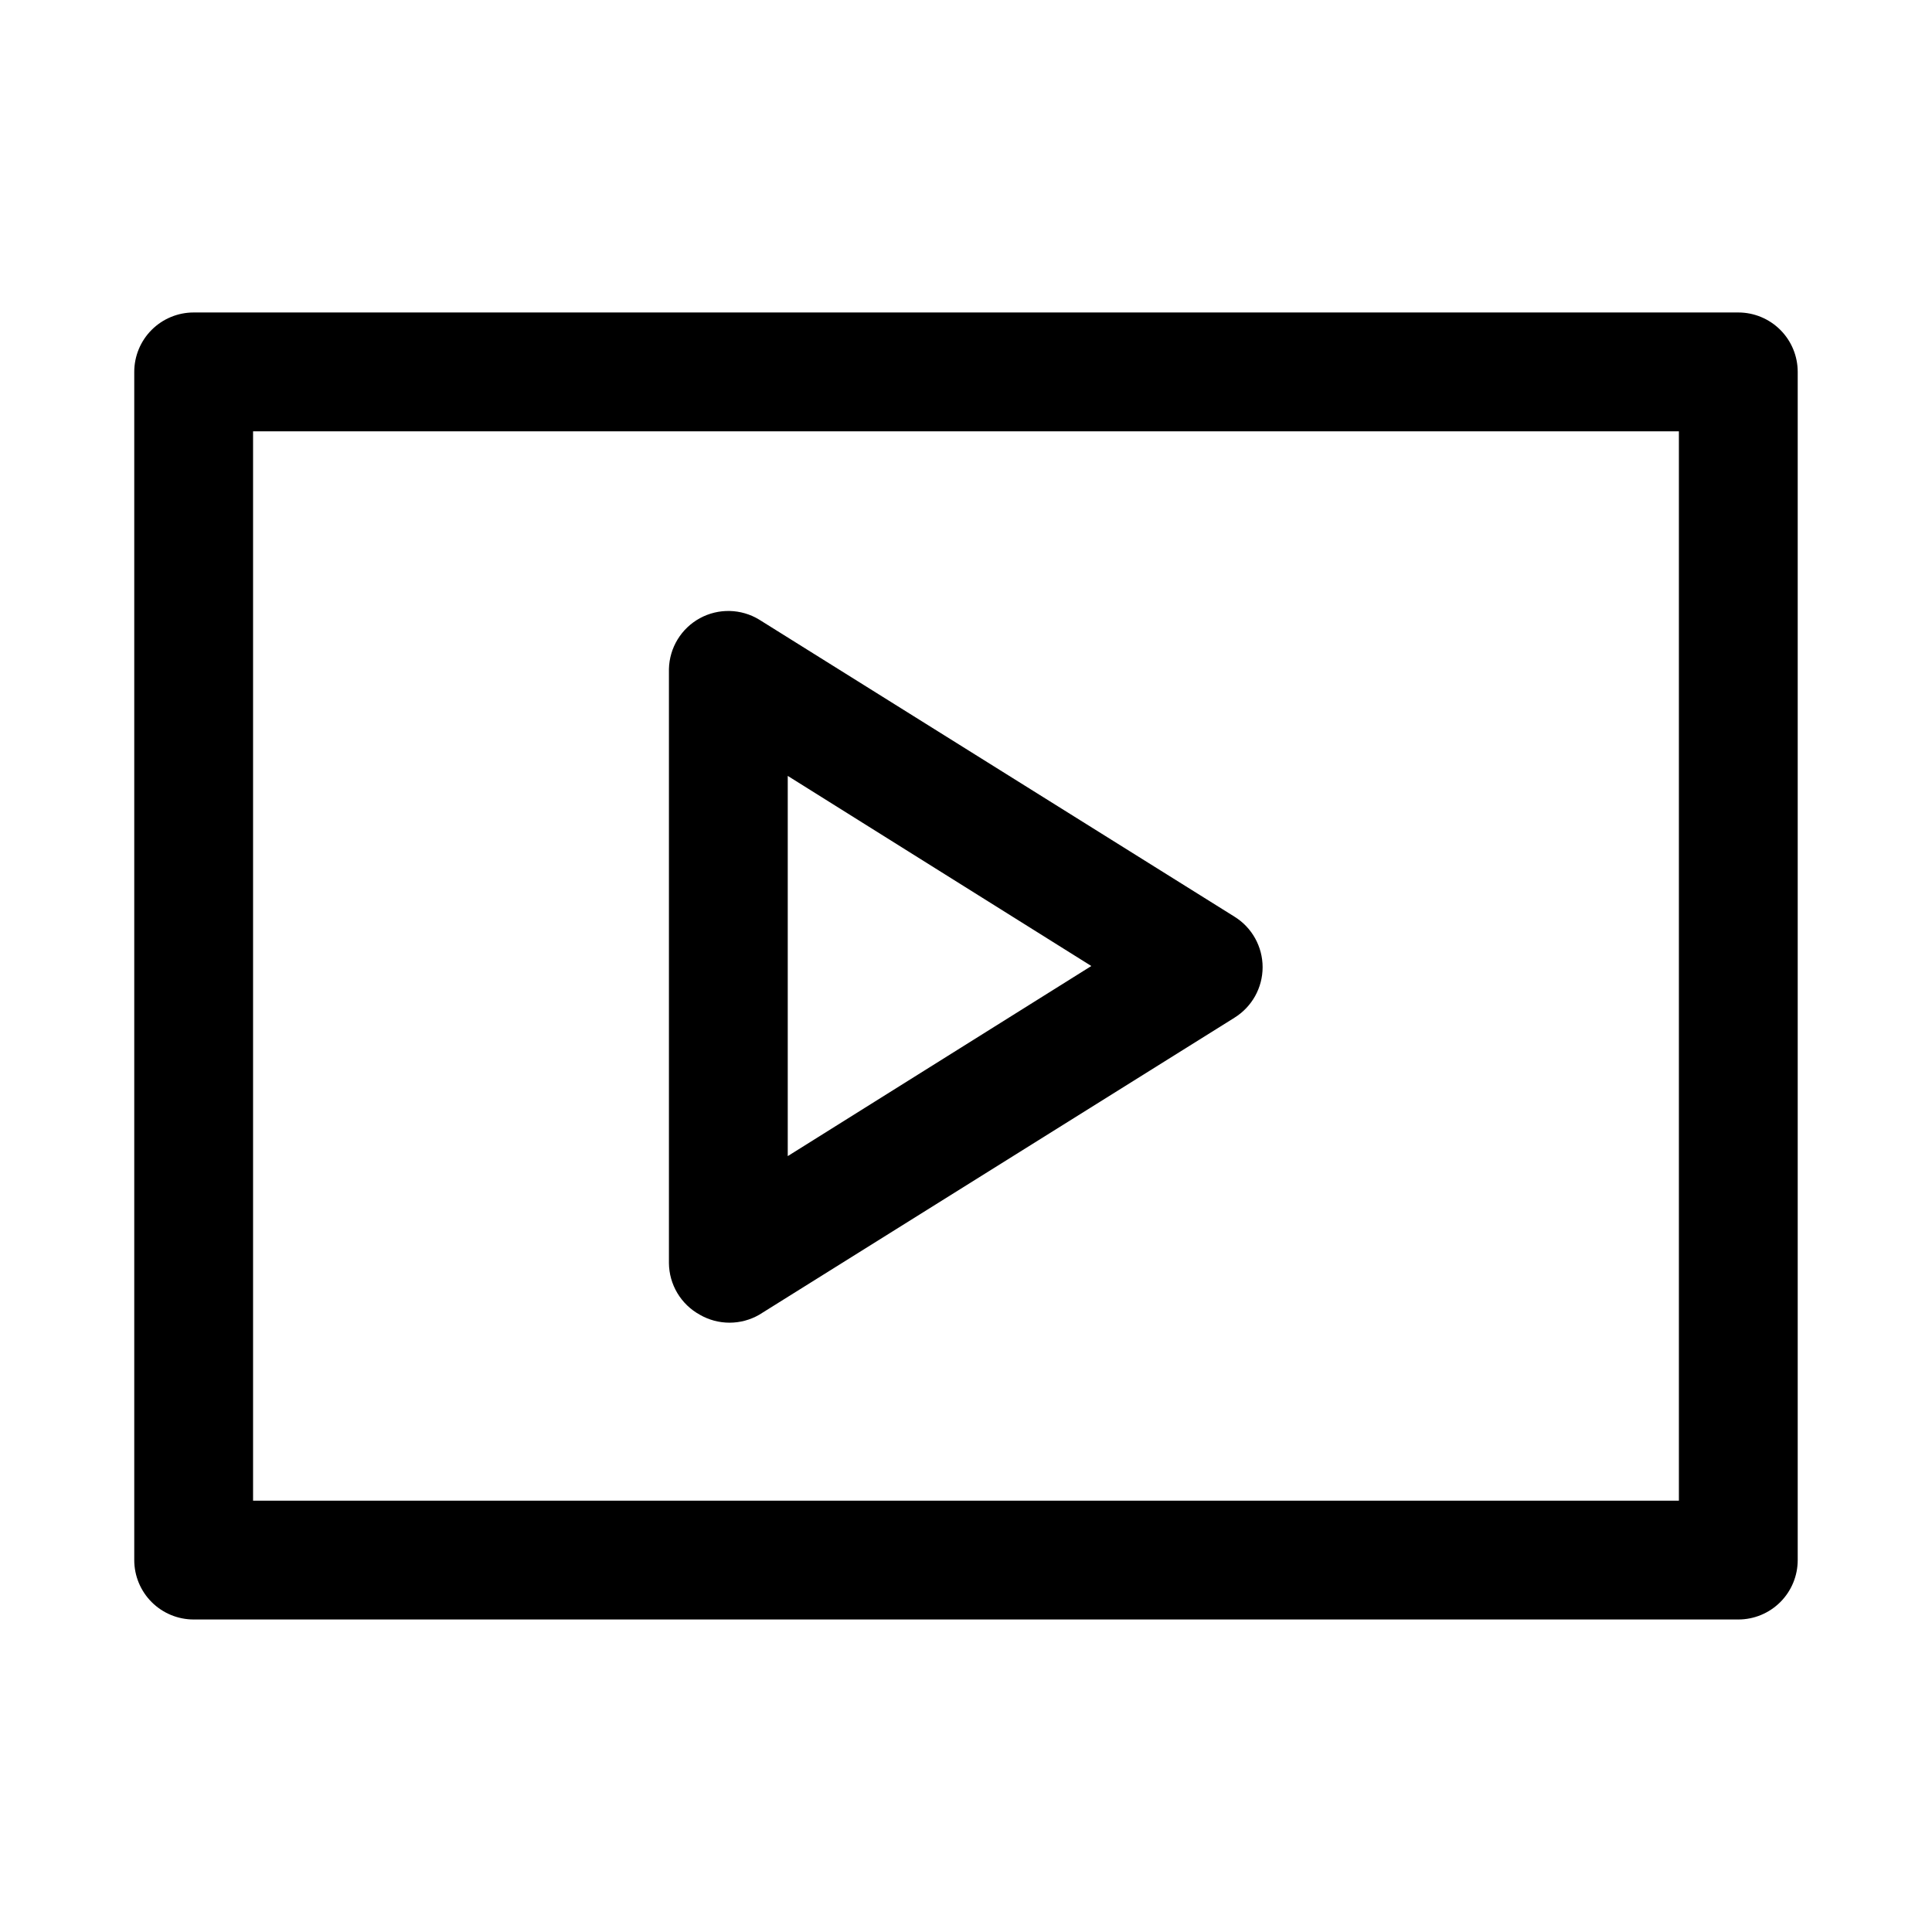
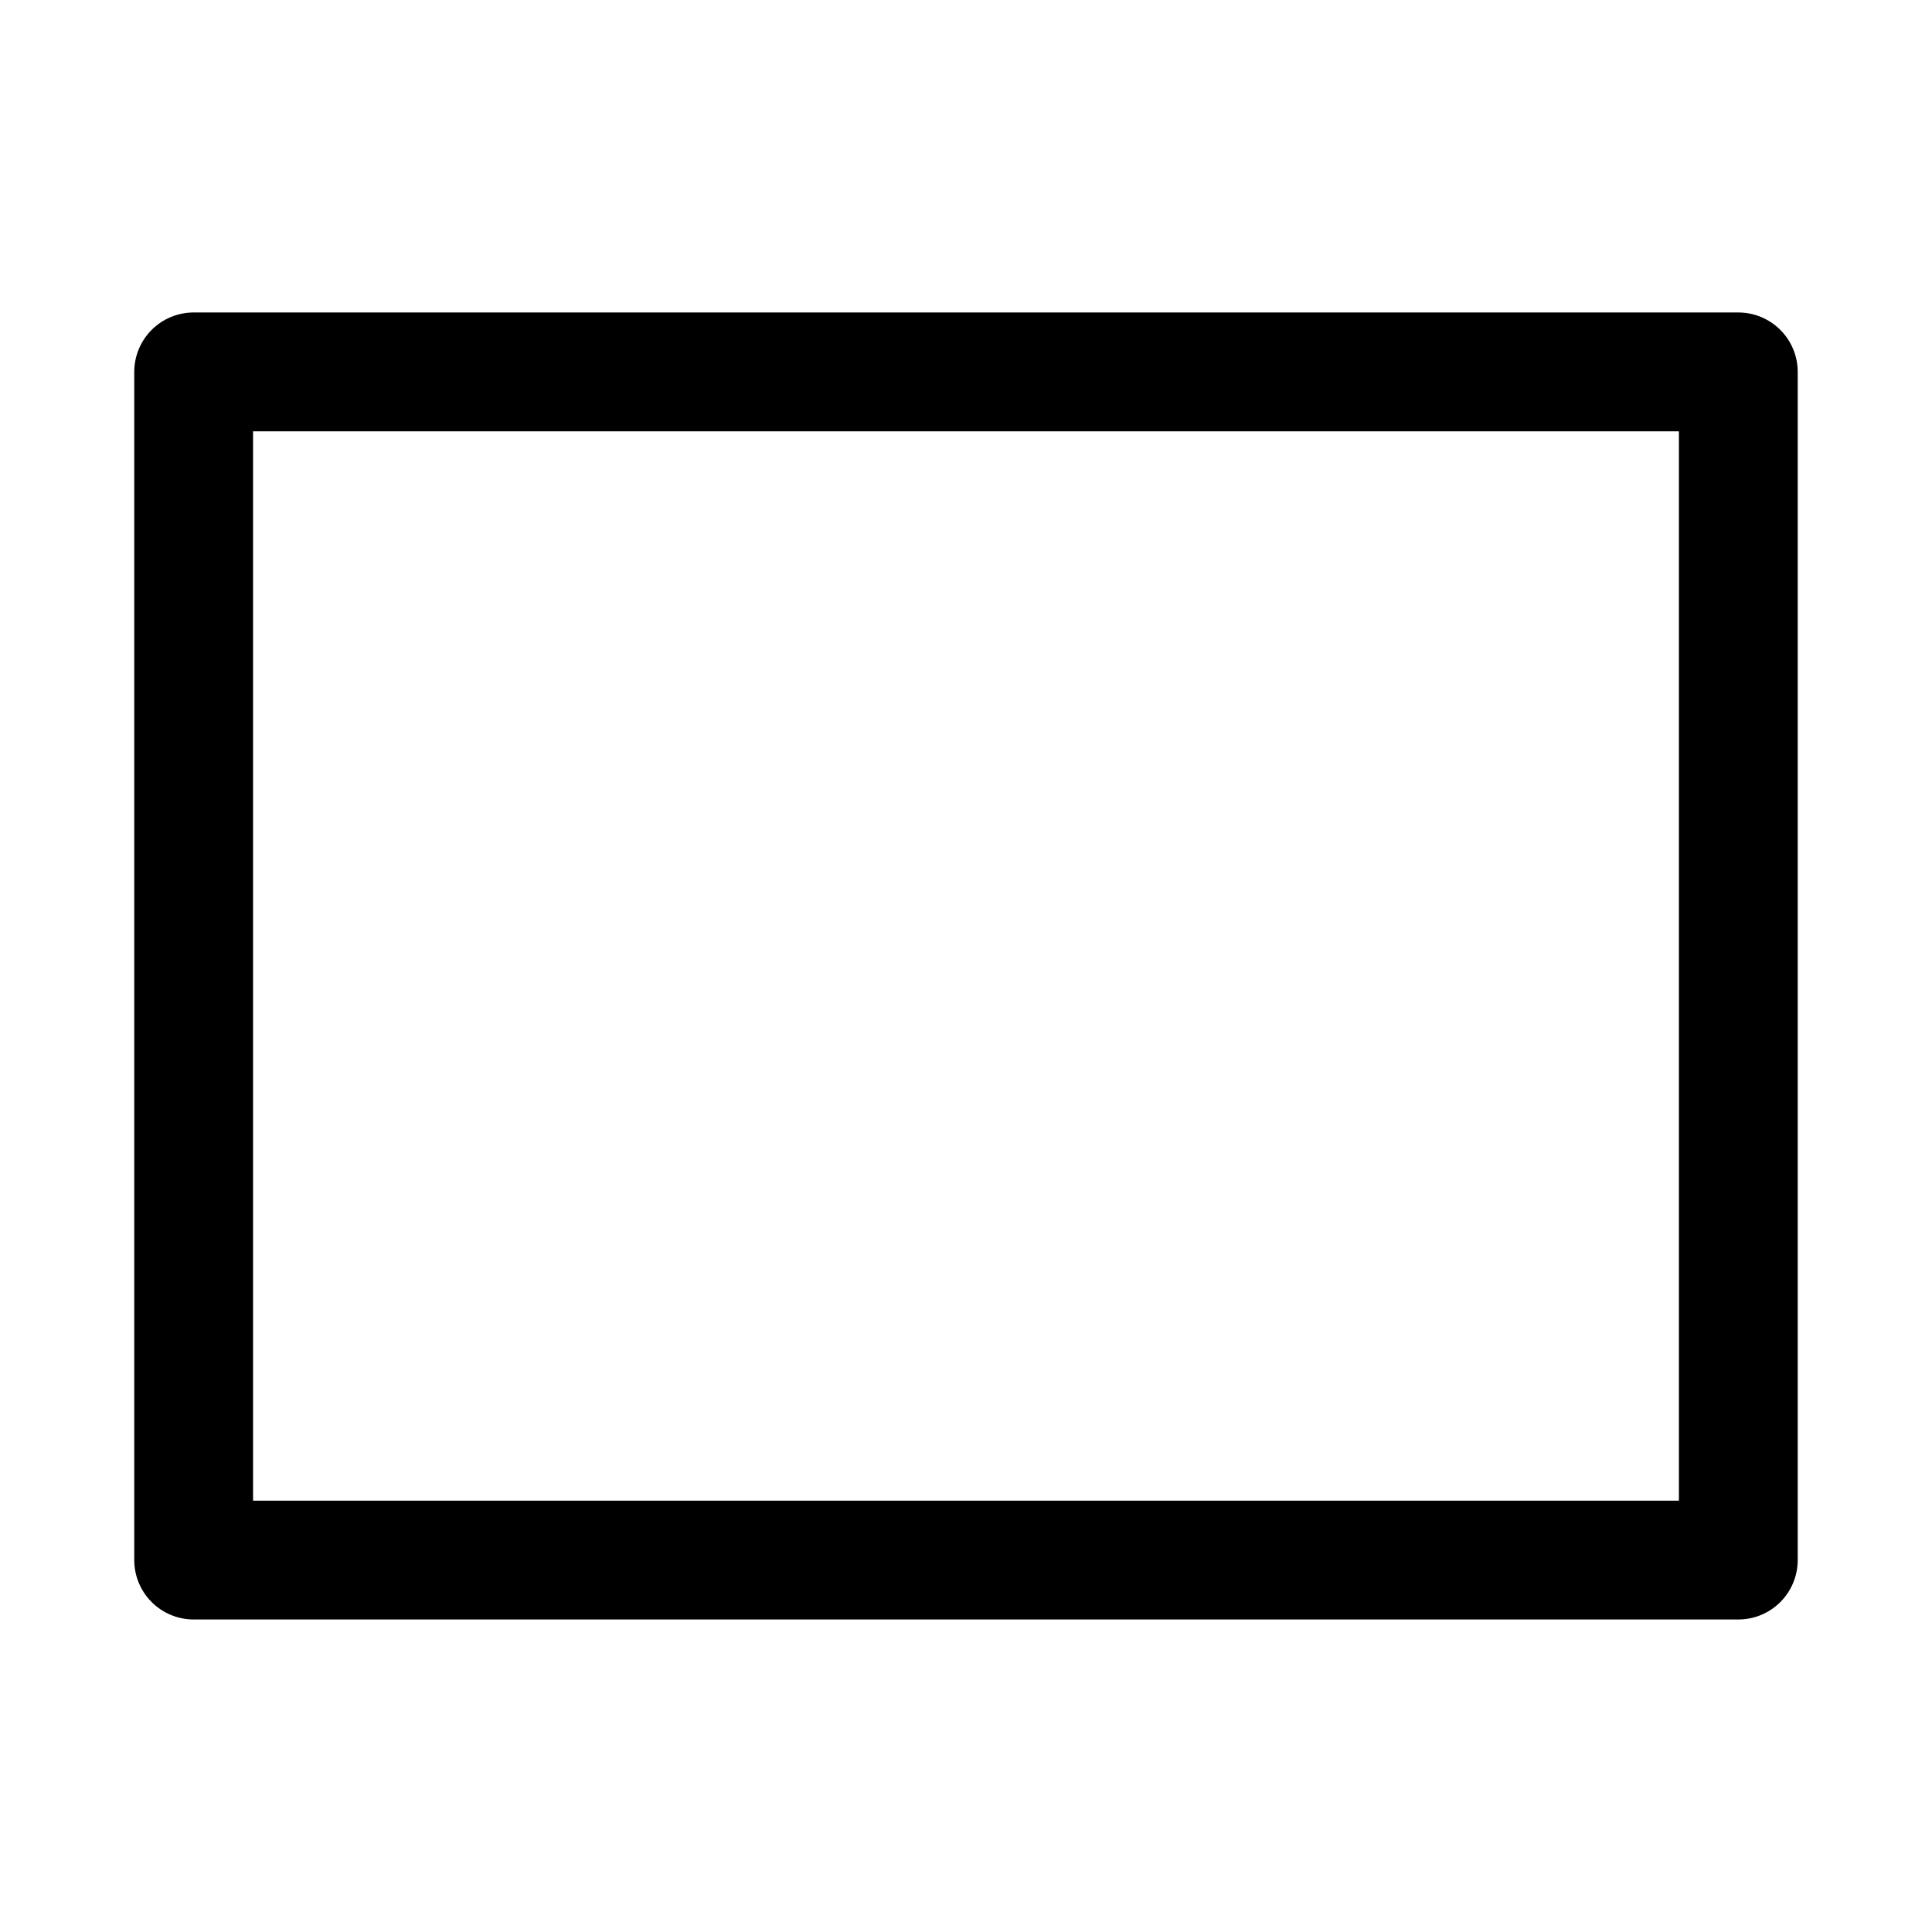
<svg xmlns="http://www.w3.org/2000/svg" fill="#000000" width="800px" height="800px" version="1.1" viewBox="144 144 512 512">
  <g>
    <path d="m604.67 226.81h-409.35c-4.176 0-8.18 1.66-11.133 4.613-2.949 2.953-4.609 6.957-4.609 11.133v314.88c0 4.176 1.66 8.18 4.609 11.133 2.953 2.953 6.957 4.613 11.133 4.613h409.35c4.176 0 8.18-1.66 11.133-4.613 2.953-2.953 4.609-6.957 4.609-11.133v-314.88c0-4.176-1.656-8.18-4.609-11.133-2.953-2.953-6.957-4.613-11.133-4.613zm-15.746 314.88h-377.86v-283.39h377.86z" />
-     <path d="m329.46 492.42c2.394 1.379 5.109 2.106 7.871 2.106 2.766 0 5.481-0.727 7.875-2.106l125.95-78.719-0.004-0.004c4.633-2.871 7.453-7.934 7.453-13.383s-2.82-10.512-7.453-13.383l-125.95-78.719h0.004c-4.805-2.926-10.805-3.066-15.738-0.375-4.938 2.695-8.059 7.82-8.195 13.441v157.44c0.02 2.805 0.793 5.555 2.231 7.961 1.438 2.41 3.496 4.391 5.957 5.738zm23.301-142.8 80.453 50.383-80.453 50.379z" />
  </g>
</svg>